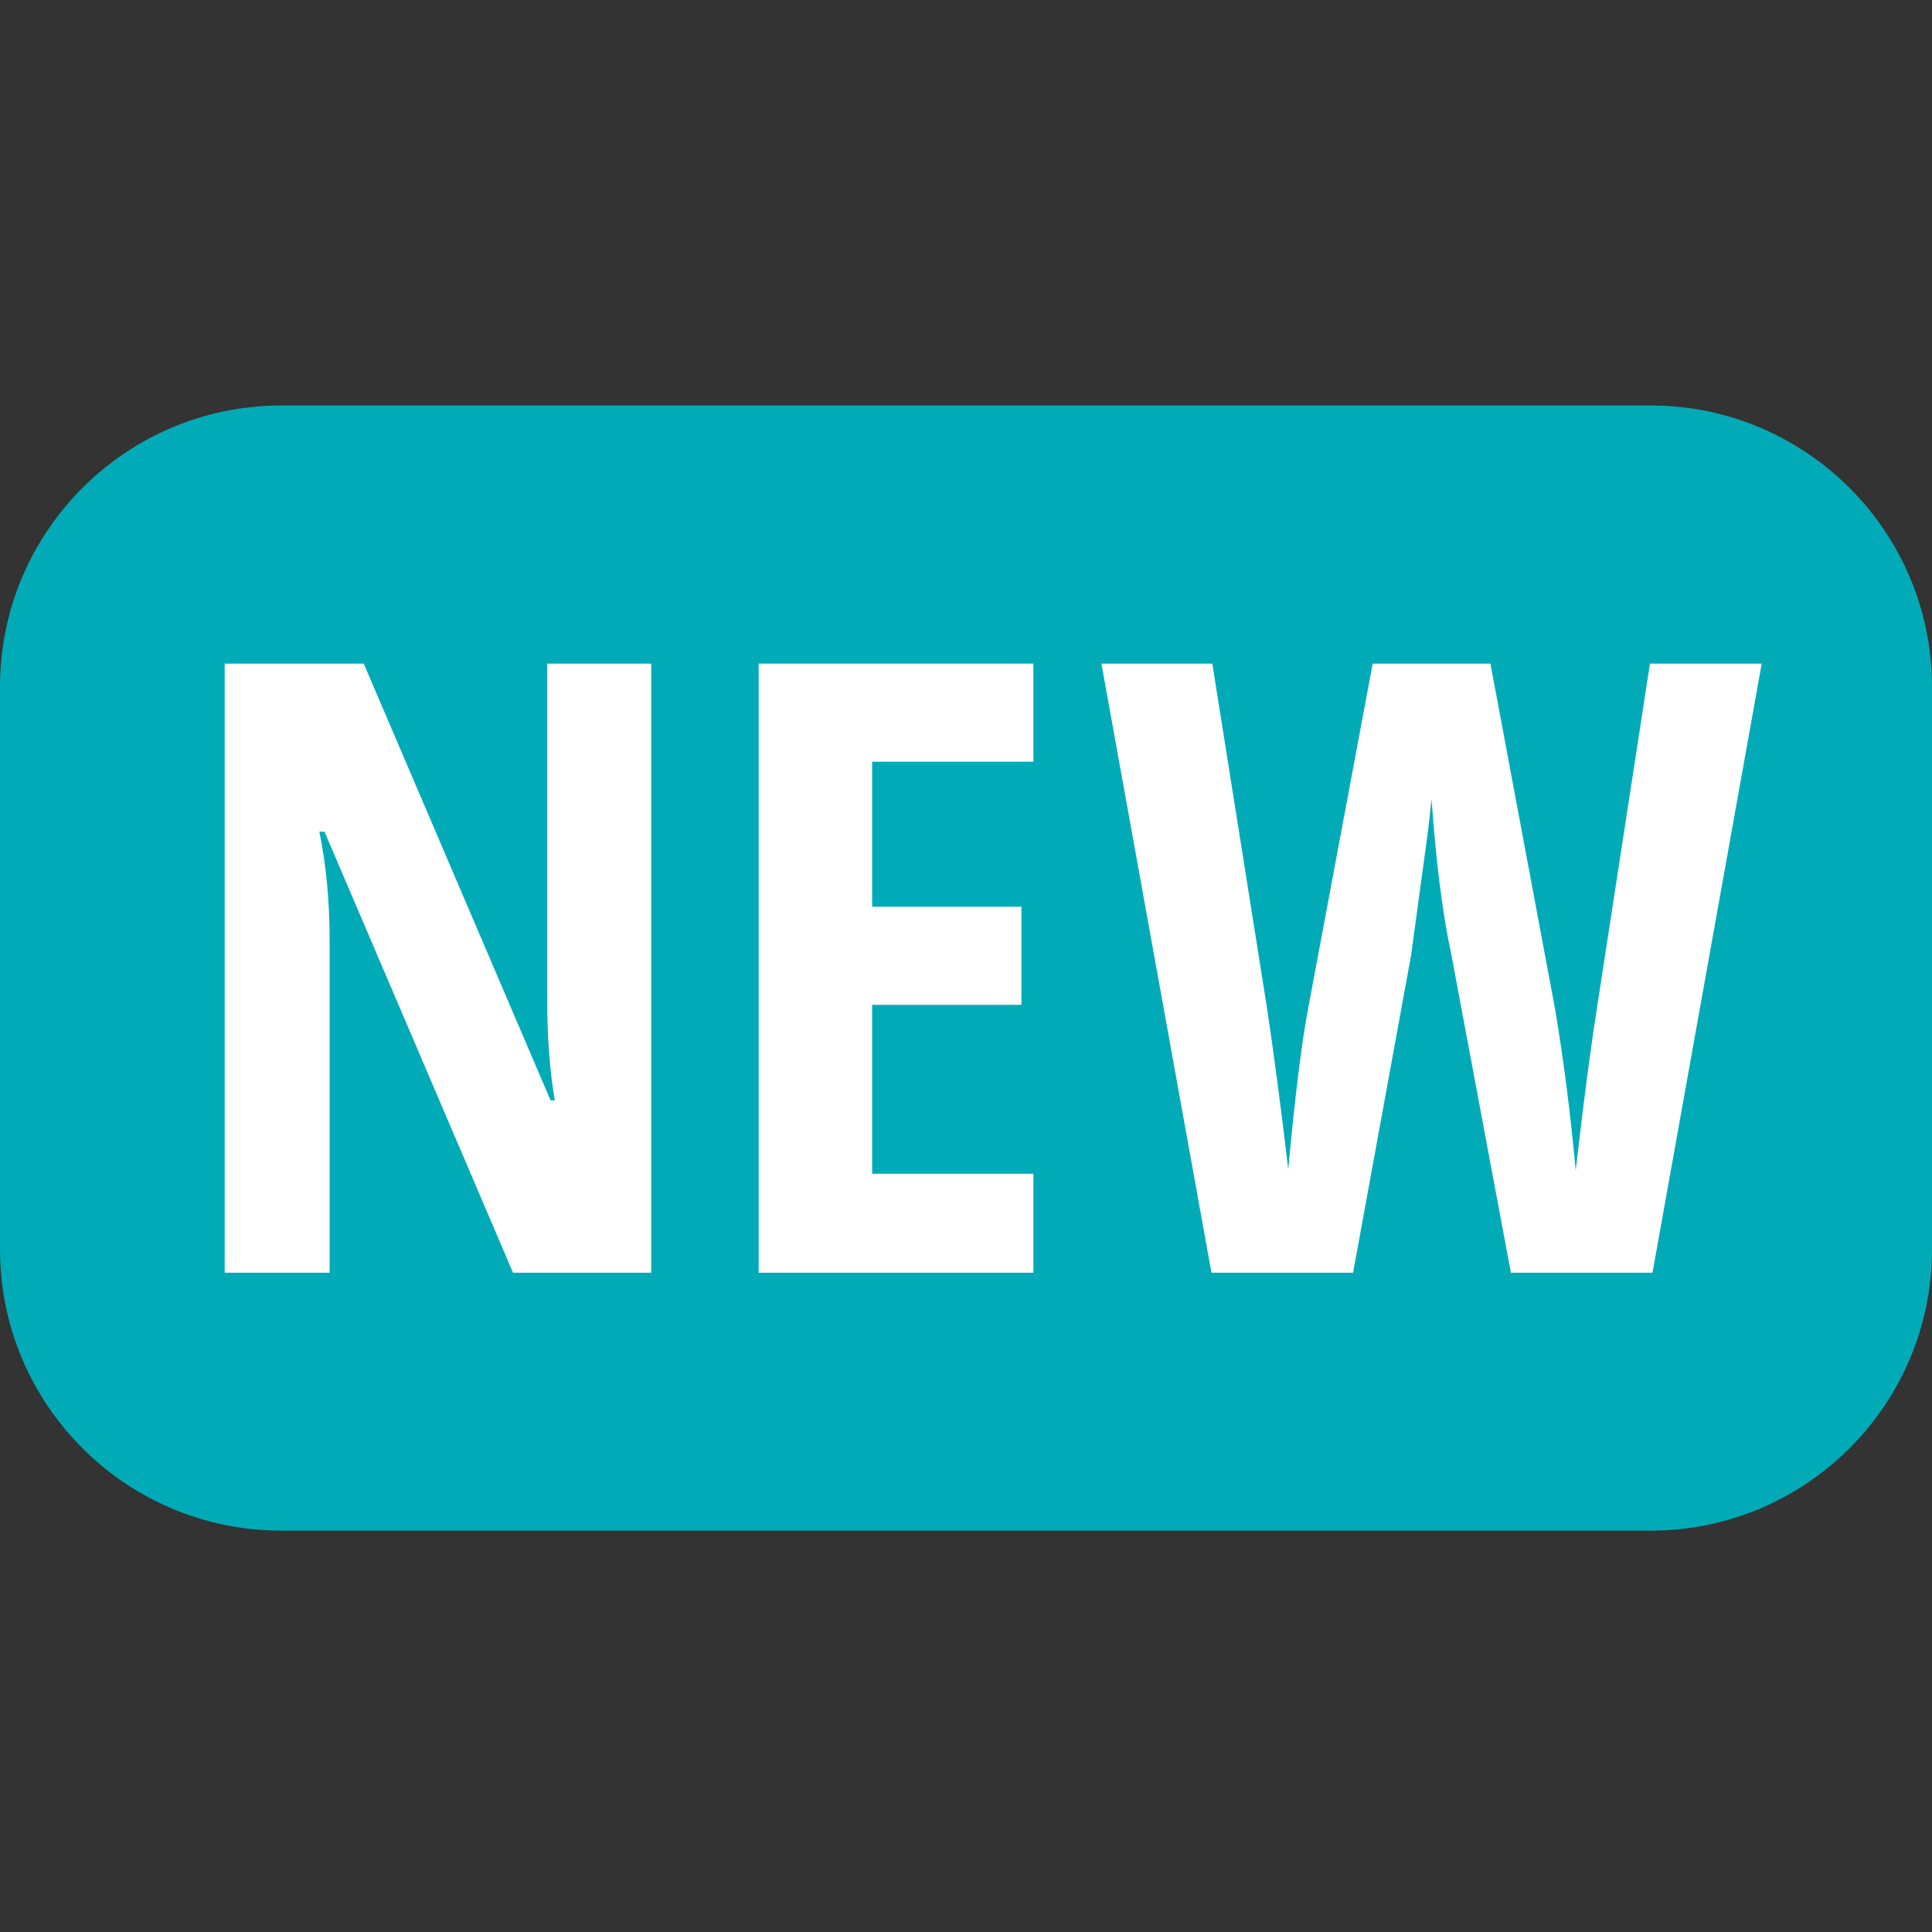
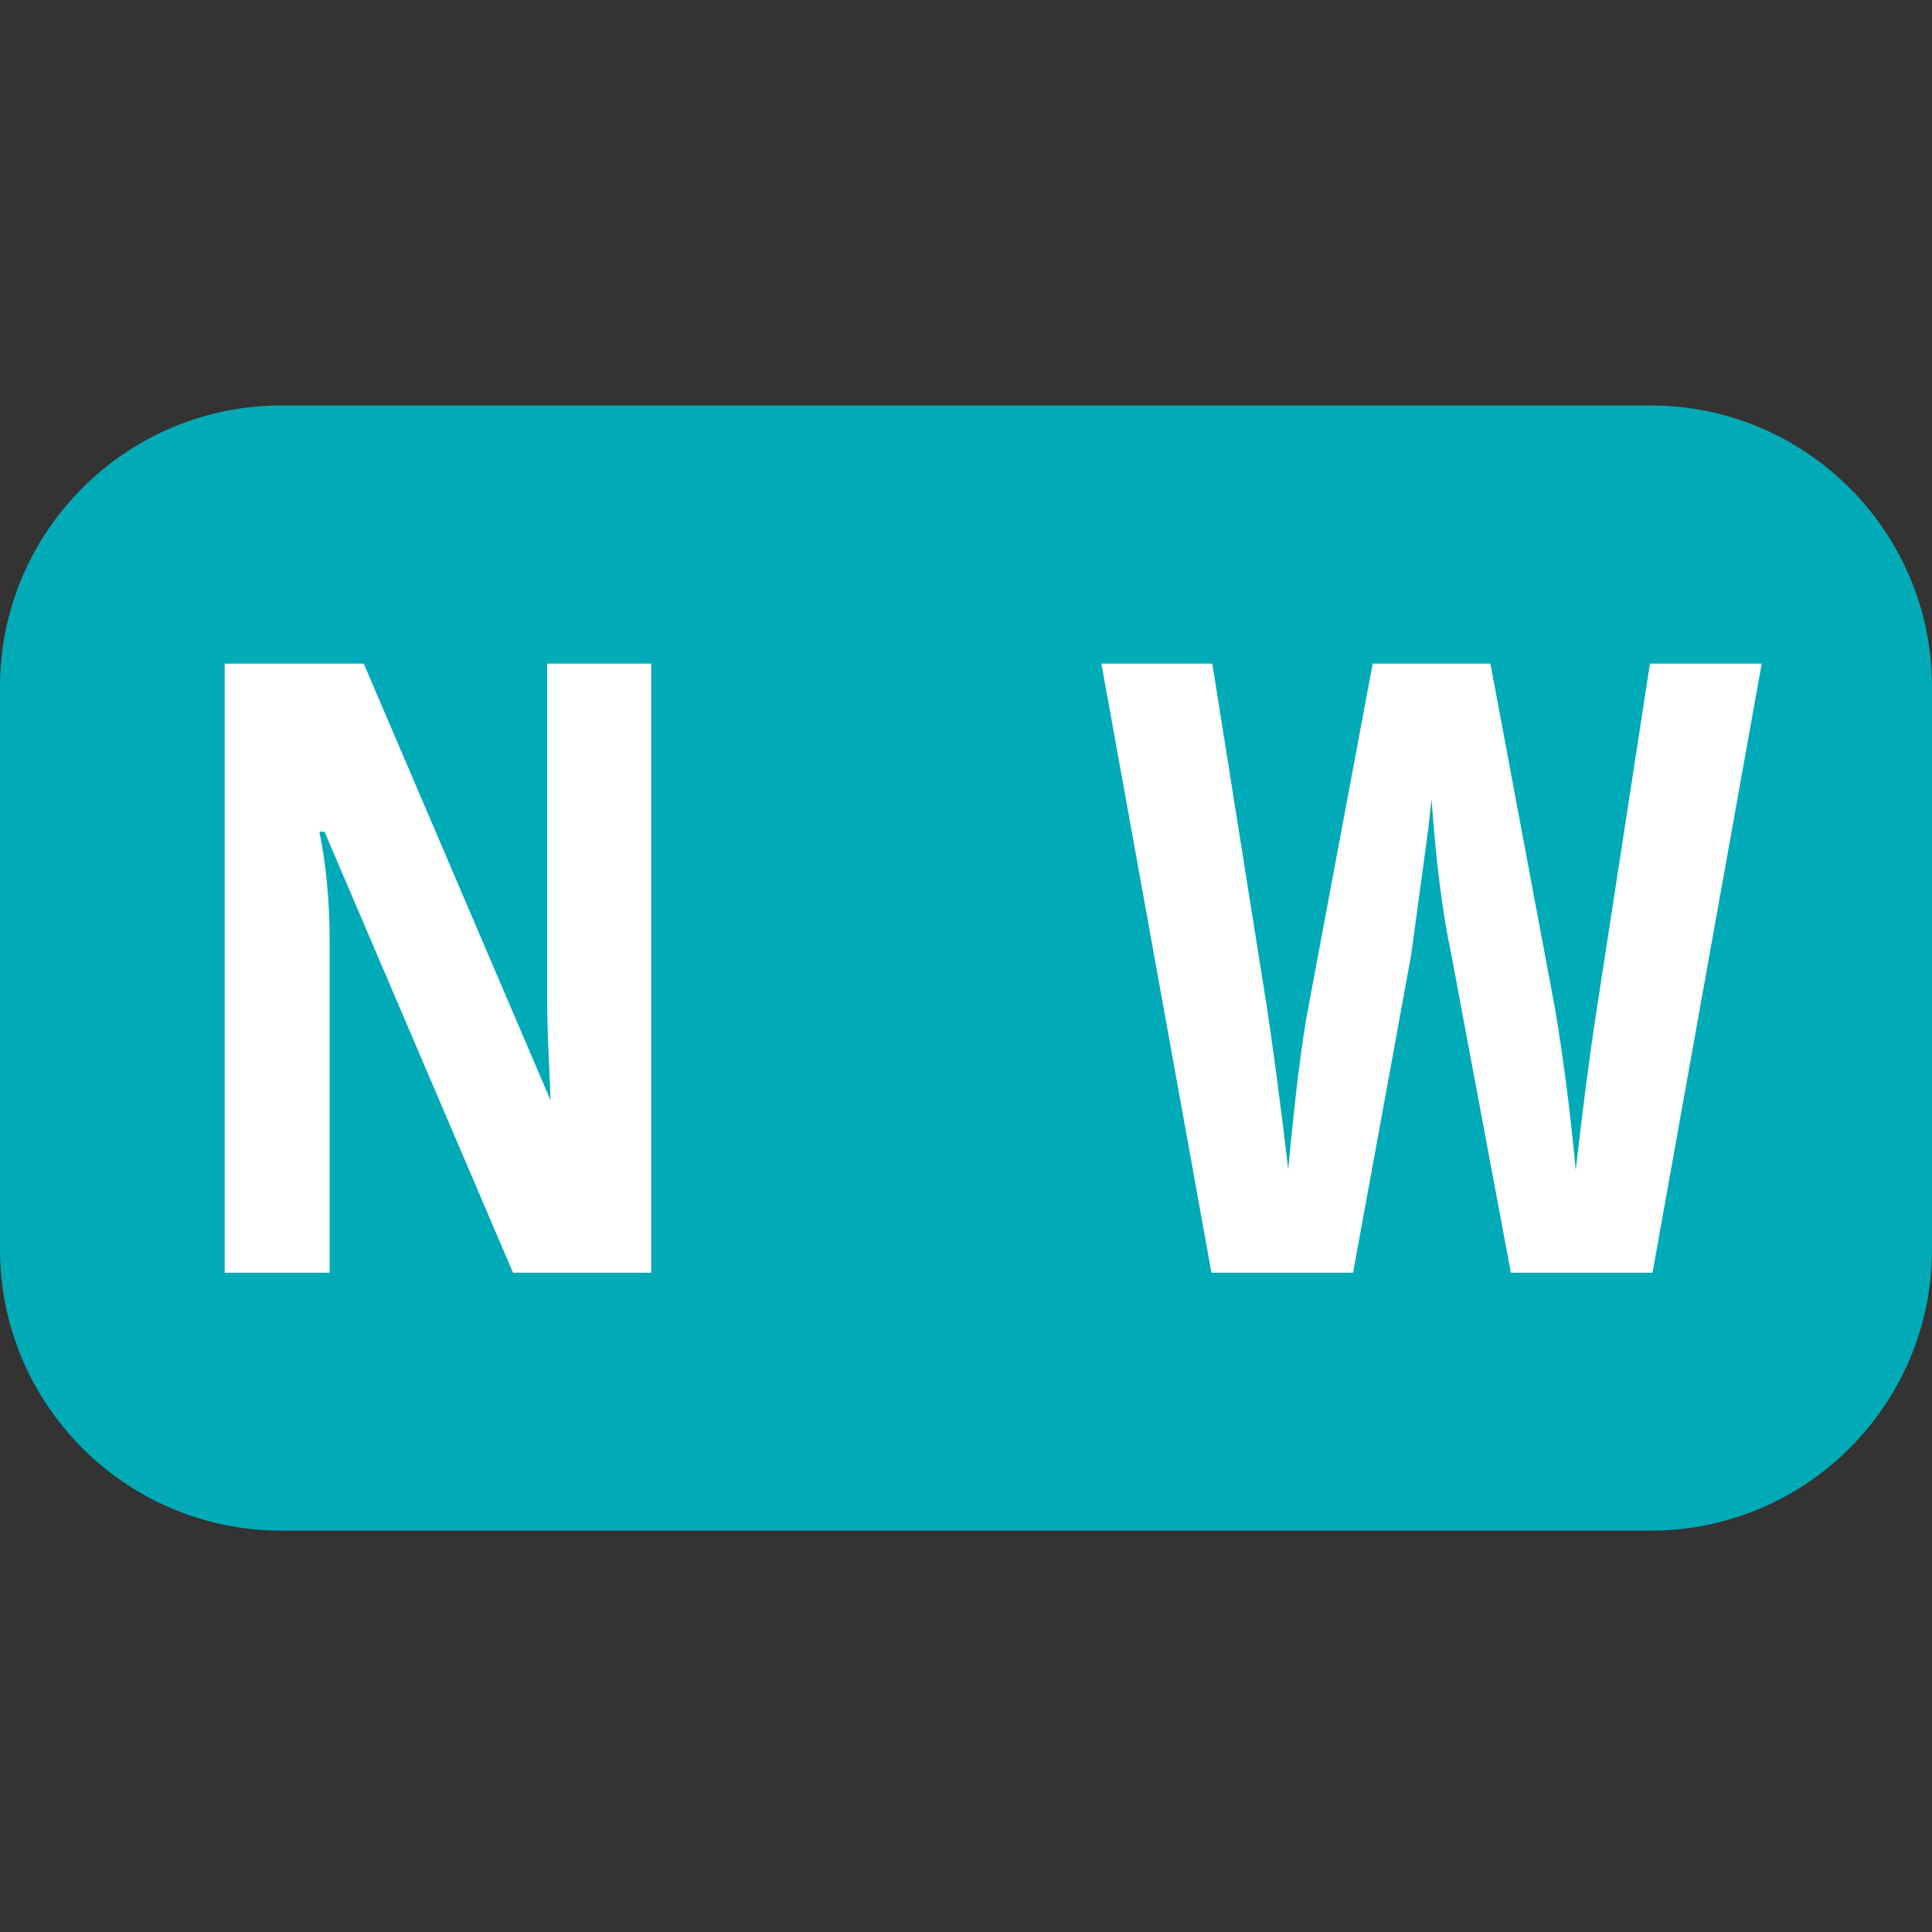
<svg xmlns="http://www.w3.org/2000/svg" width="100%" height="100%" viewBox="0 0 24 24" version="1.1" xml:space="preserve" style="fill-rule:evenodd;clip-rule:evenodd;stroke-linejoin:round;stroke-miterlimit:2;">
  <rect x="0" y="0" width="24" height="24" fill="#333333" stroke="none" />
  <g transform="matrix(1,0,0,1.193,0,-2.127)">
    <path d="M24,8.934L24,14.792C24,16.409 22.434,17.721 20.505,17.721L3.495,17.721C1.566,17.721 0,16.409 0,14.792L0,8.934C0,7.318 1.566,6.005 3.495,6.005L20.505,6.005C22.434,6.005 24,7.318 24,8.934Z" style="fill:rgb(0,171,183);" />
  </g>
  <g transform="matrix(0.721,0,0,0.721,-0.808,3.698)">
    <g transform="matrix(14.698,0,0,14.698,4.066,16.799)">
-       <path d="M0.563,-0L0.401,-0L0.18,-0.517L0.174,-0.517C0.182,-0.478 0.186,-0.435 0.186,-0.39L0.186,-0L0.063,-0L0.063,-0.714L0.226,-0.714L0.445,-0.202L0.45,-0.202C0.444,-0.236 0.441,-0.277 0.441,-0.324L0.441,-0.714L0.563,-0.714L0.563,-0Z" style="fill:white;fill-rule:nonzero;" />
+       <path d="M0.563,-0L0.401,-0L0.18,-0.517L0.174,-0.517C0.182,-0.478 0.186,-0.435 0.186,-0.39L0.186,-0L0.063,-0L0.063,-0.714L0.226,-0.714L0.445,-0.202C0.444,-0.236 0.441,-0.277 0.441,-0.324L0.441,-0.714L0.563,-0.714L0.563,-0Z" style="fill:white;fill-rule:nonzero;" />
    </g>
    <g transform="matrix(14.698,0,0,14.698,13.266,16.799)">
-       <path d="M0.385,-0L0.063,-0L0.063,-0.714L0.385,-0.714L0.385,-0.599L0.196,-0.599L0.196,-0.429L0.371,-0.429L0.371,-0.314L0.196,-0.314L0.196,-0.116L0.385,-0.116L0.385,-0Z" style="fill:white;fill-rule:nonzero;" />
-     </g>
+       </g>
    <g transform="matrix(14.698,0,0,14.698,19.965,16.799)">
      <path d="M0.655,-0L0.489,-0L0.419,-0.374C0.408,-0.425 0.401,-0.486 0.396,-0.555L0.392,-0.519L0.372,-0.372L0.304,-0L0.138,-0L0.009,-0.714L0.139,-0.714L0.203,-0.311C0.209,-0.271 0.218,-0.207 0.228,-0.121C0.236,-0.208 0.244,-0.271 0.251,-0.308L0.327,-0.714L0.465,-0.714L0.541,-0.308C0.551,-0.248 0.559,-0.185 0.565,-0.12C0.576,-0.216 0.585,-0.28 0.59,-0.311L0.652,-0.714L0.783,-0.714L0.655,-0Z" style="fill:white;fill-rule:nonzero;" />
    </g>
  </g>
</svg>